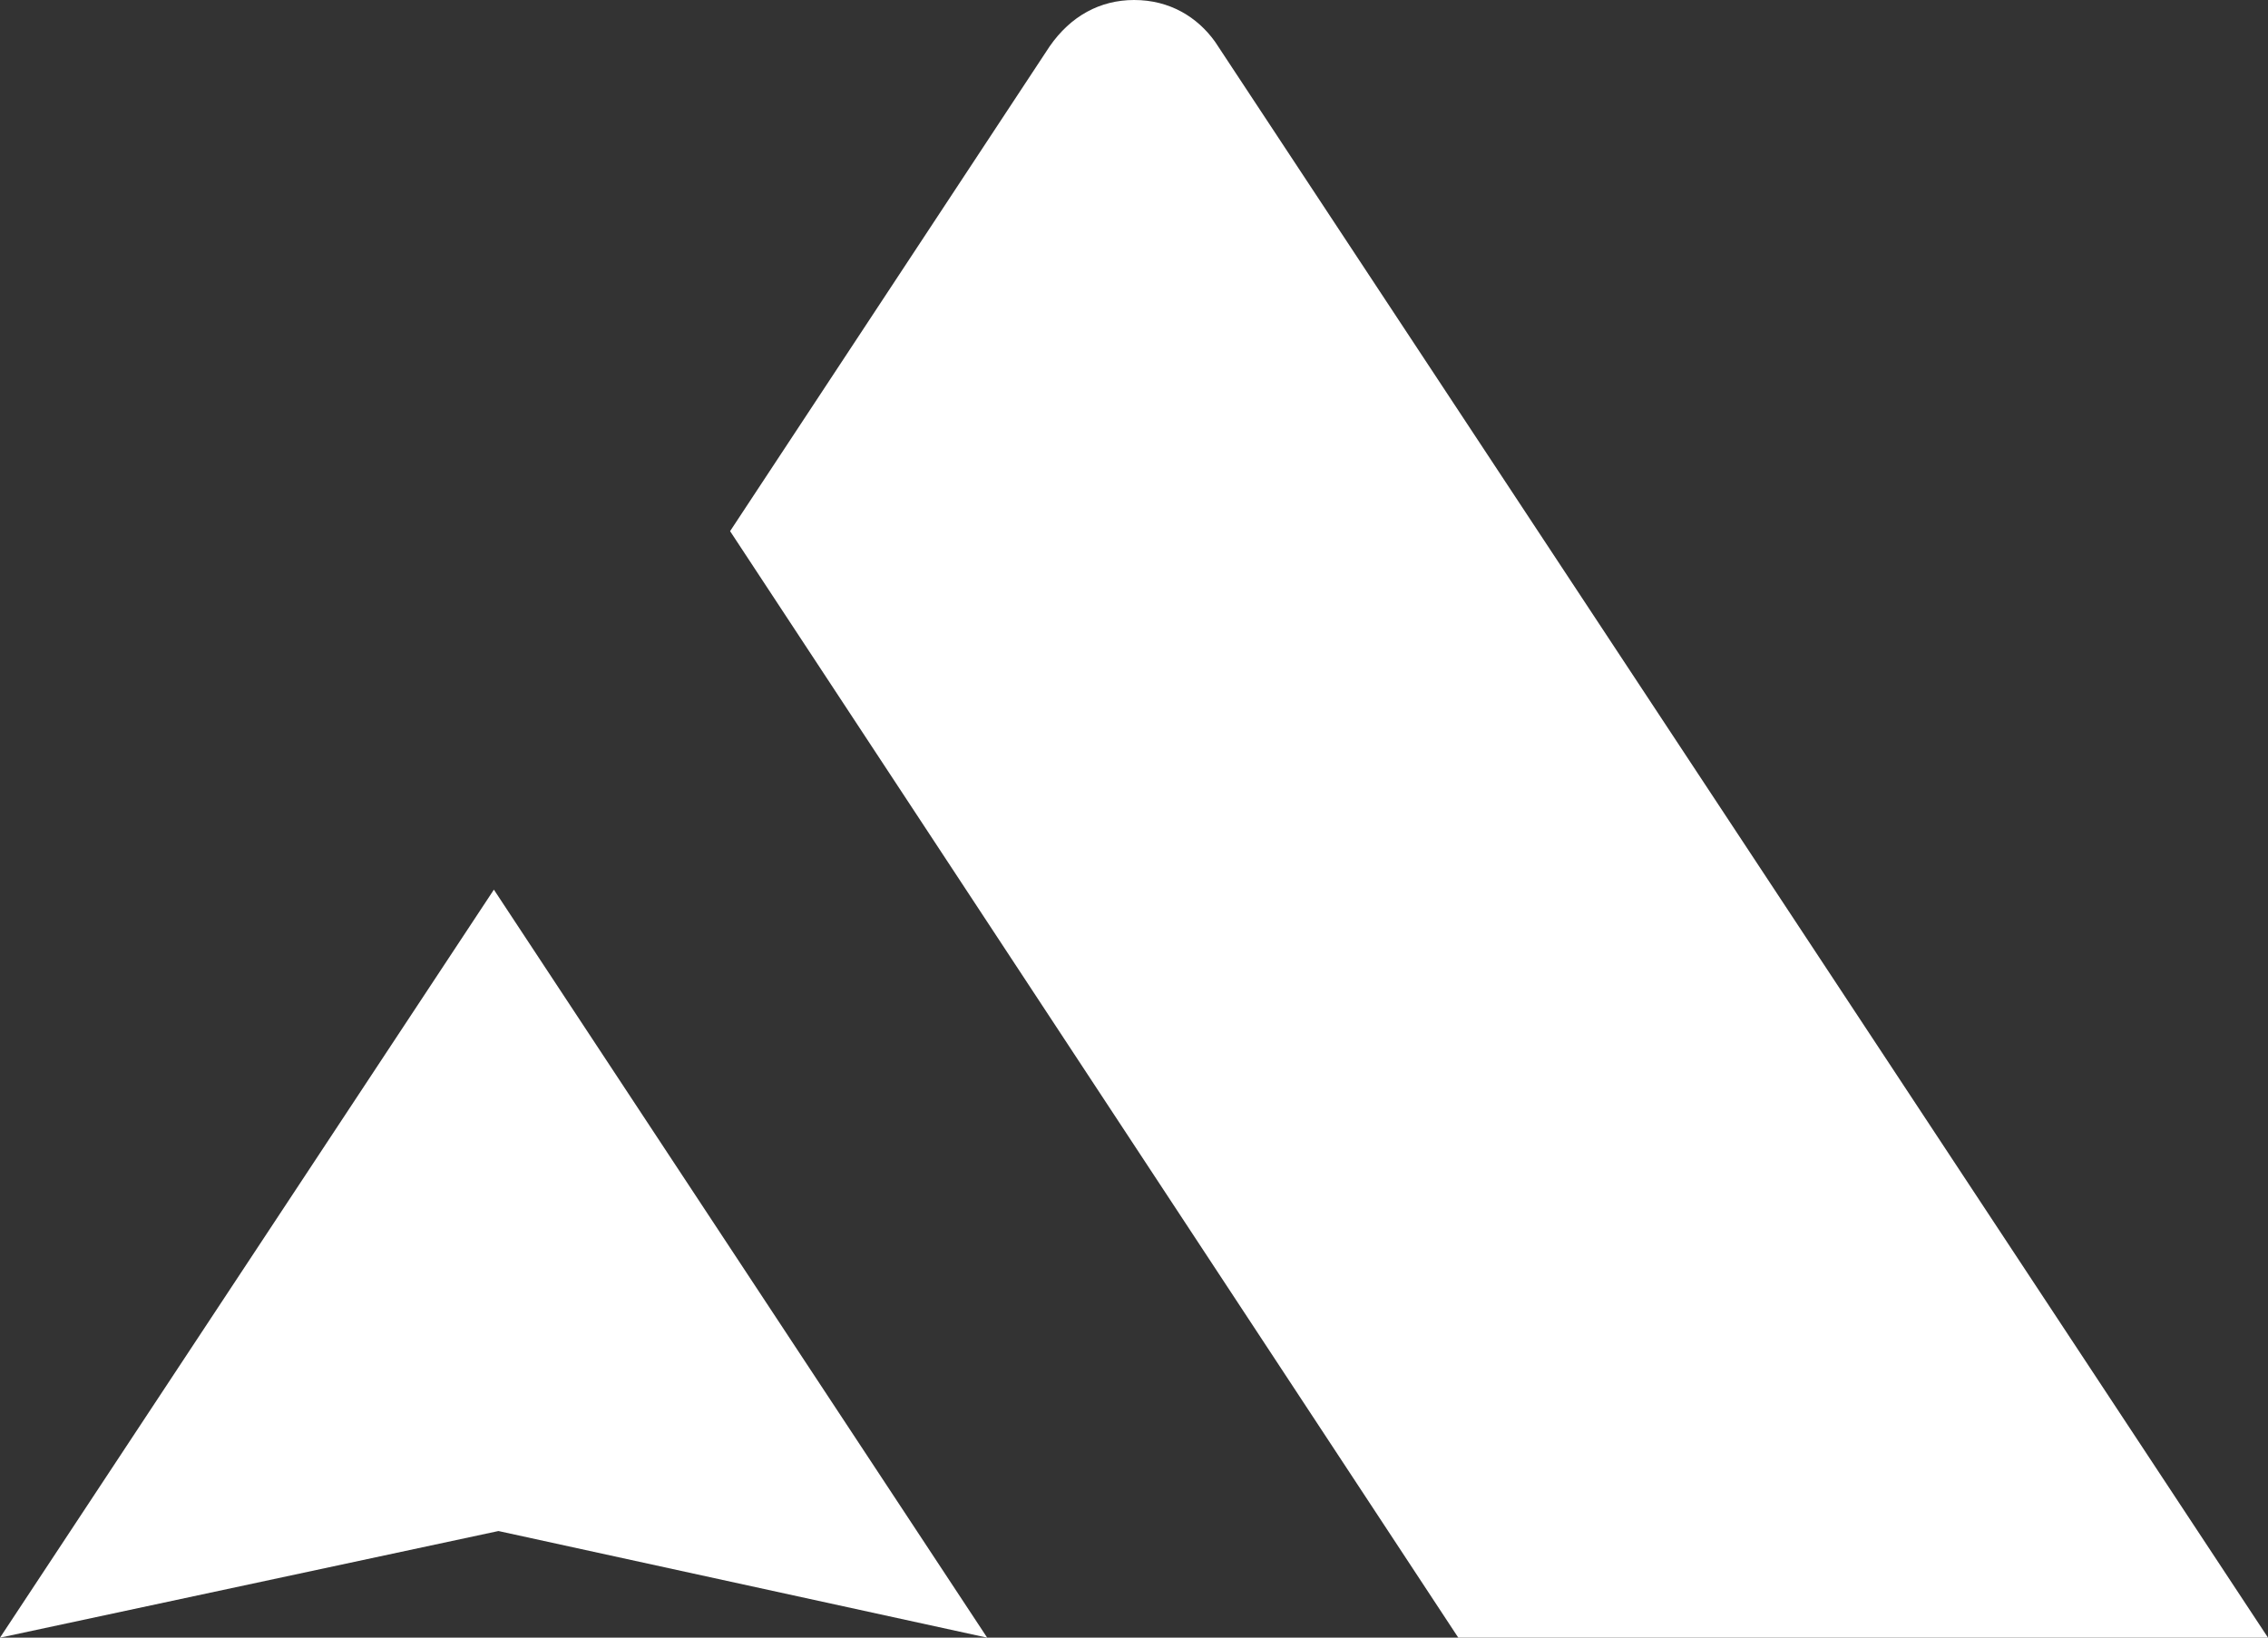
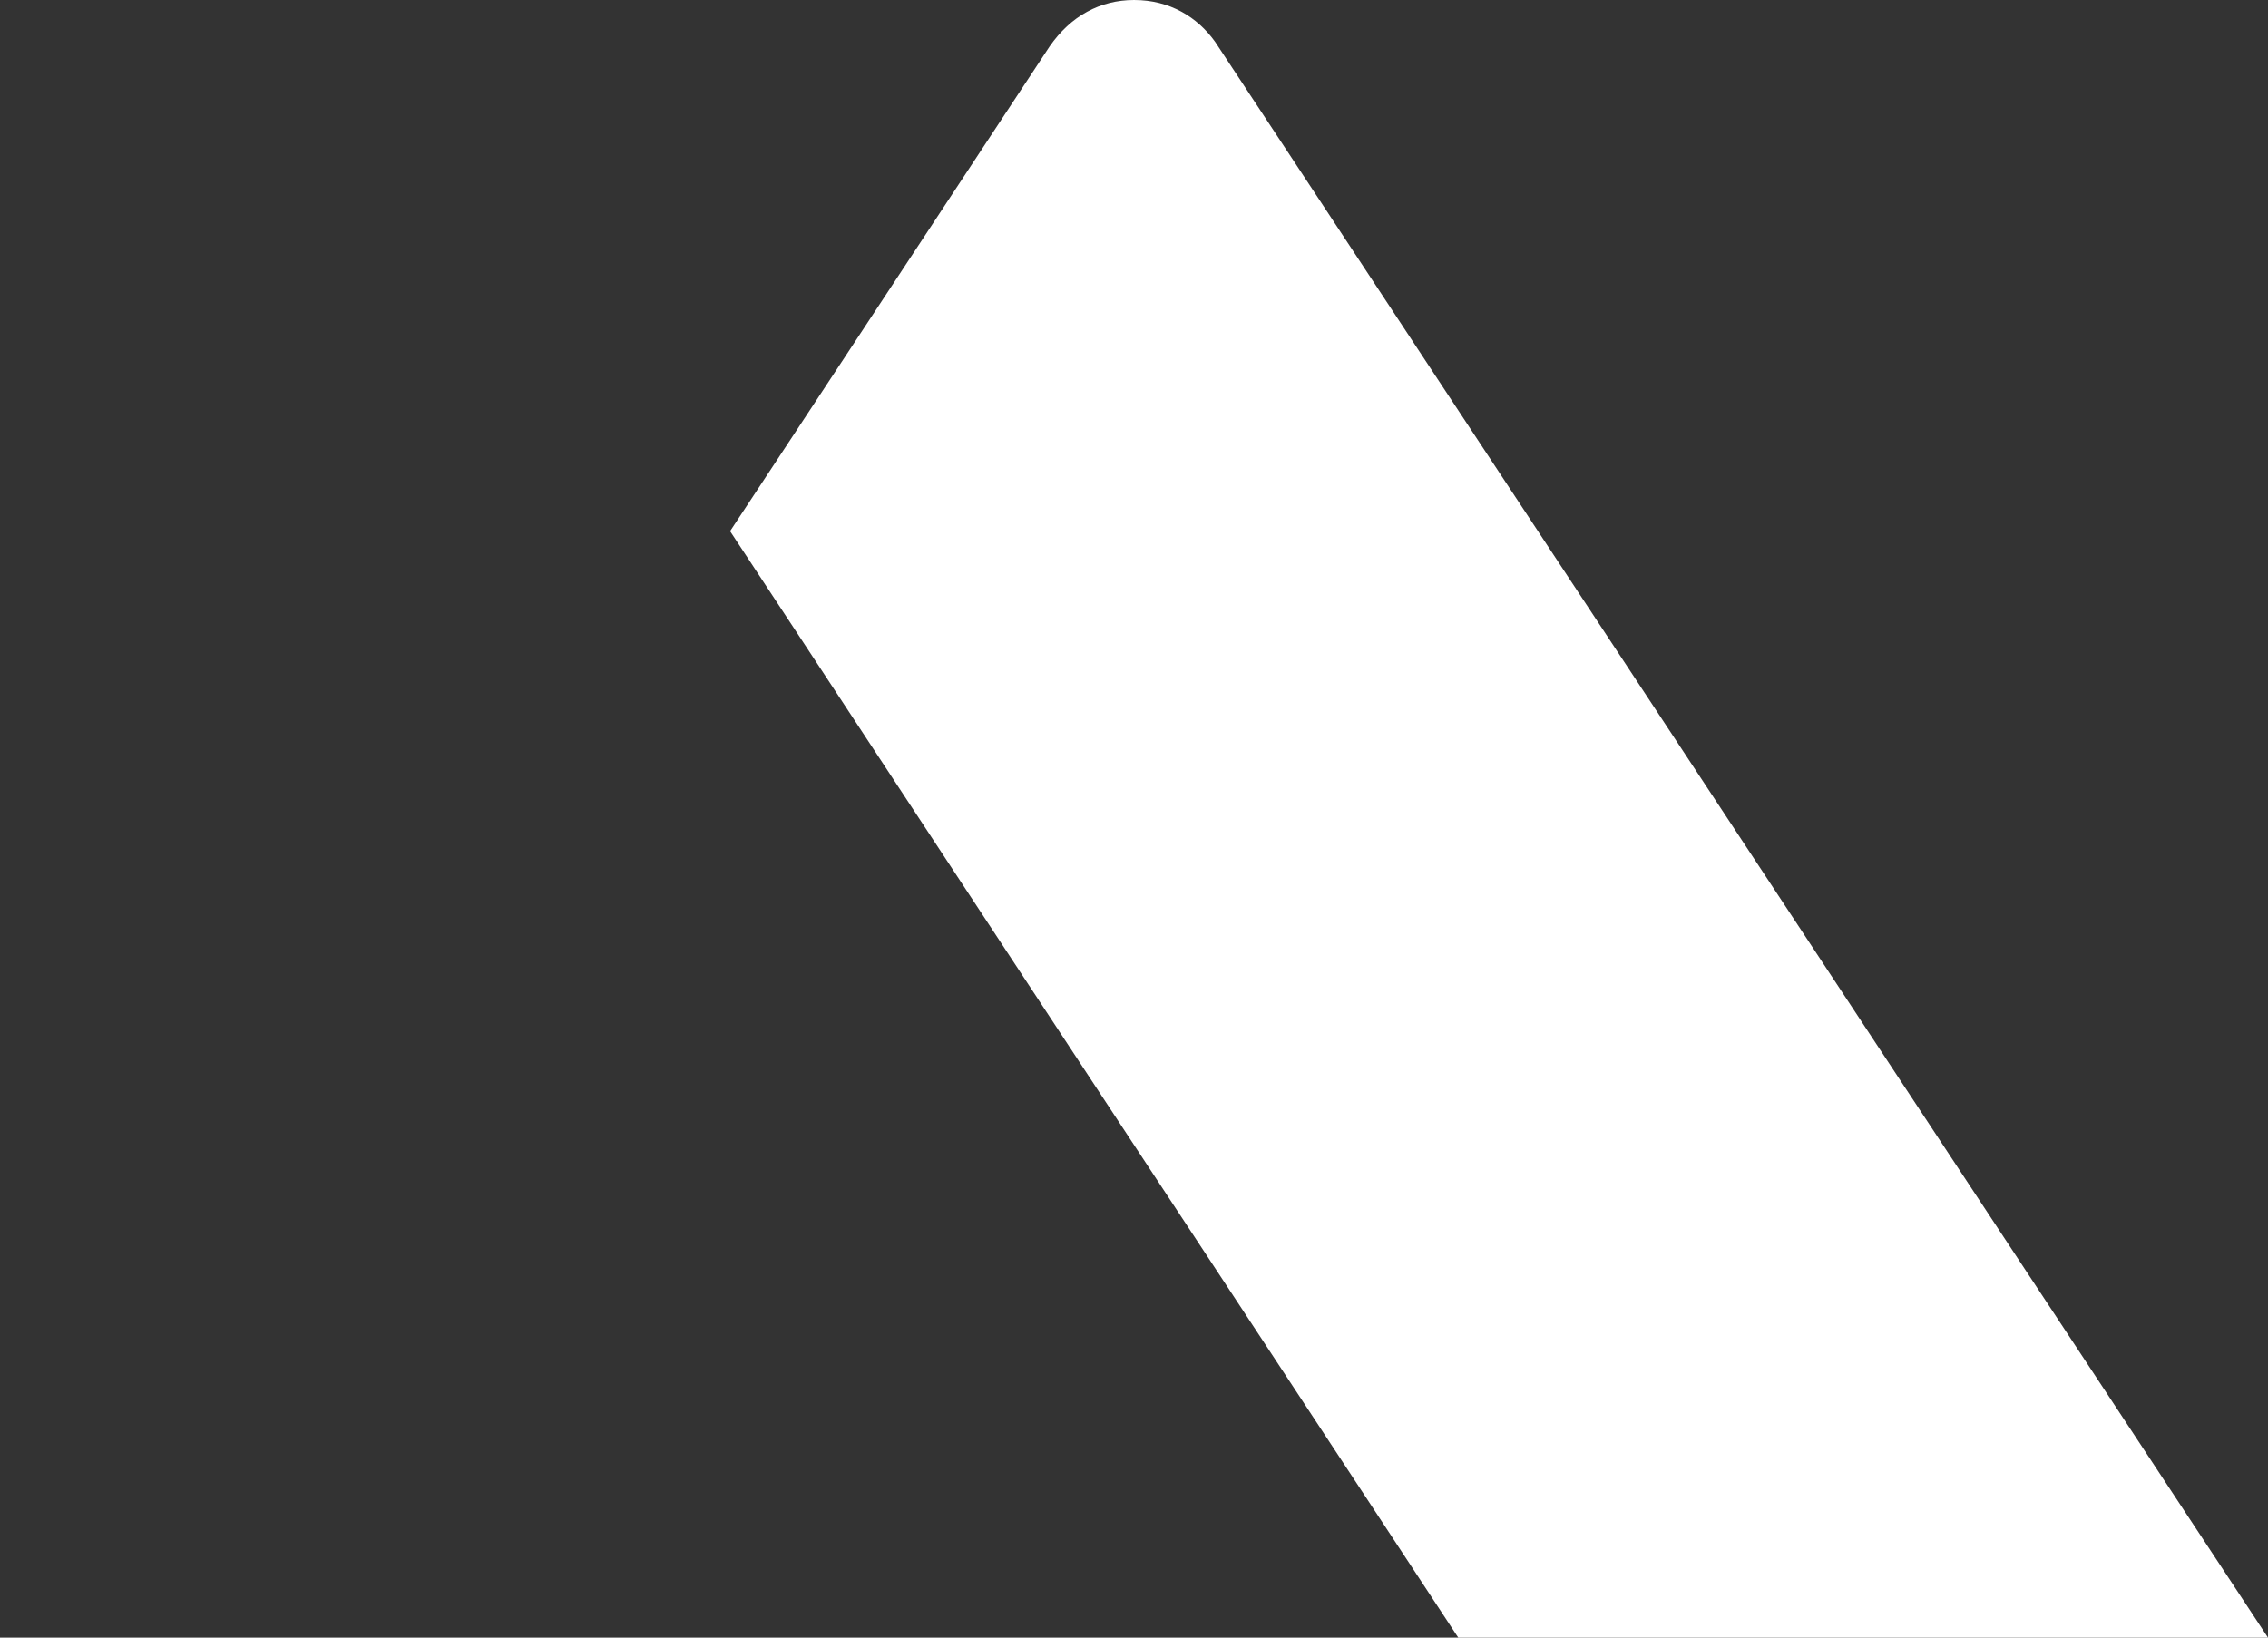
<svg xmlns="http://www.w3.org/2000/svg" id="Layer_2" data-name="Layer 2" viewBox="0 0 1350.87 975.67">
  <rect x="0" y="0" width="1350.87" height="975.67" fill="#333333" stroke="none" />
  <defs>
    <style>      .cls-1, .cls-2 {        fill: #fff;      }      .cls-2 {        fill-rule: evenodd;      }    </style>
  </defs>
  <g id="Layer_1-2" data-name="Layer 1">
    <path class="cls-1" d="m625.15,27.69l-190.29,288.76,433.73,659.22h482.29L723.73,24.89C713.23,10.21,696.75-.03,675.44,0c-20.14.03-37.67,9.45-50.29,27.69h0Z" />
-     <path class="cls-2" d="m294.17,530.03l293.82,445.64-291.11-63.53L0,975.67l294.17-445.64Z" />
  </g>
</svg>